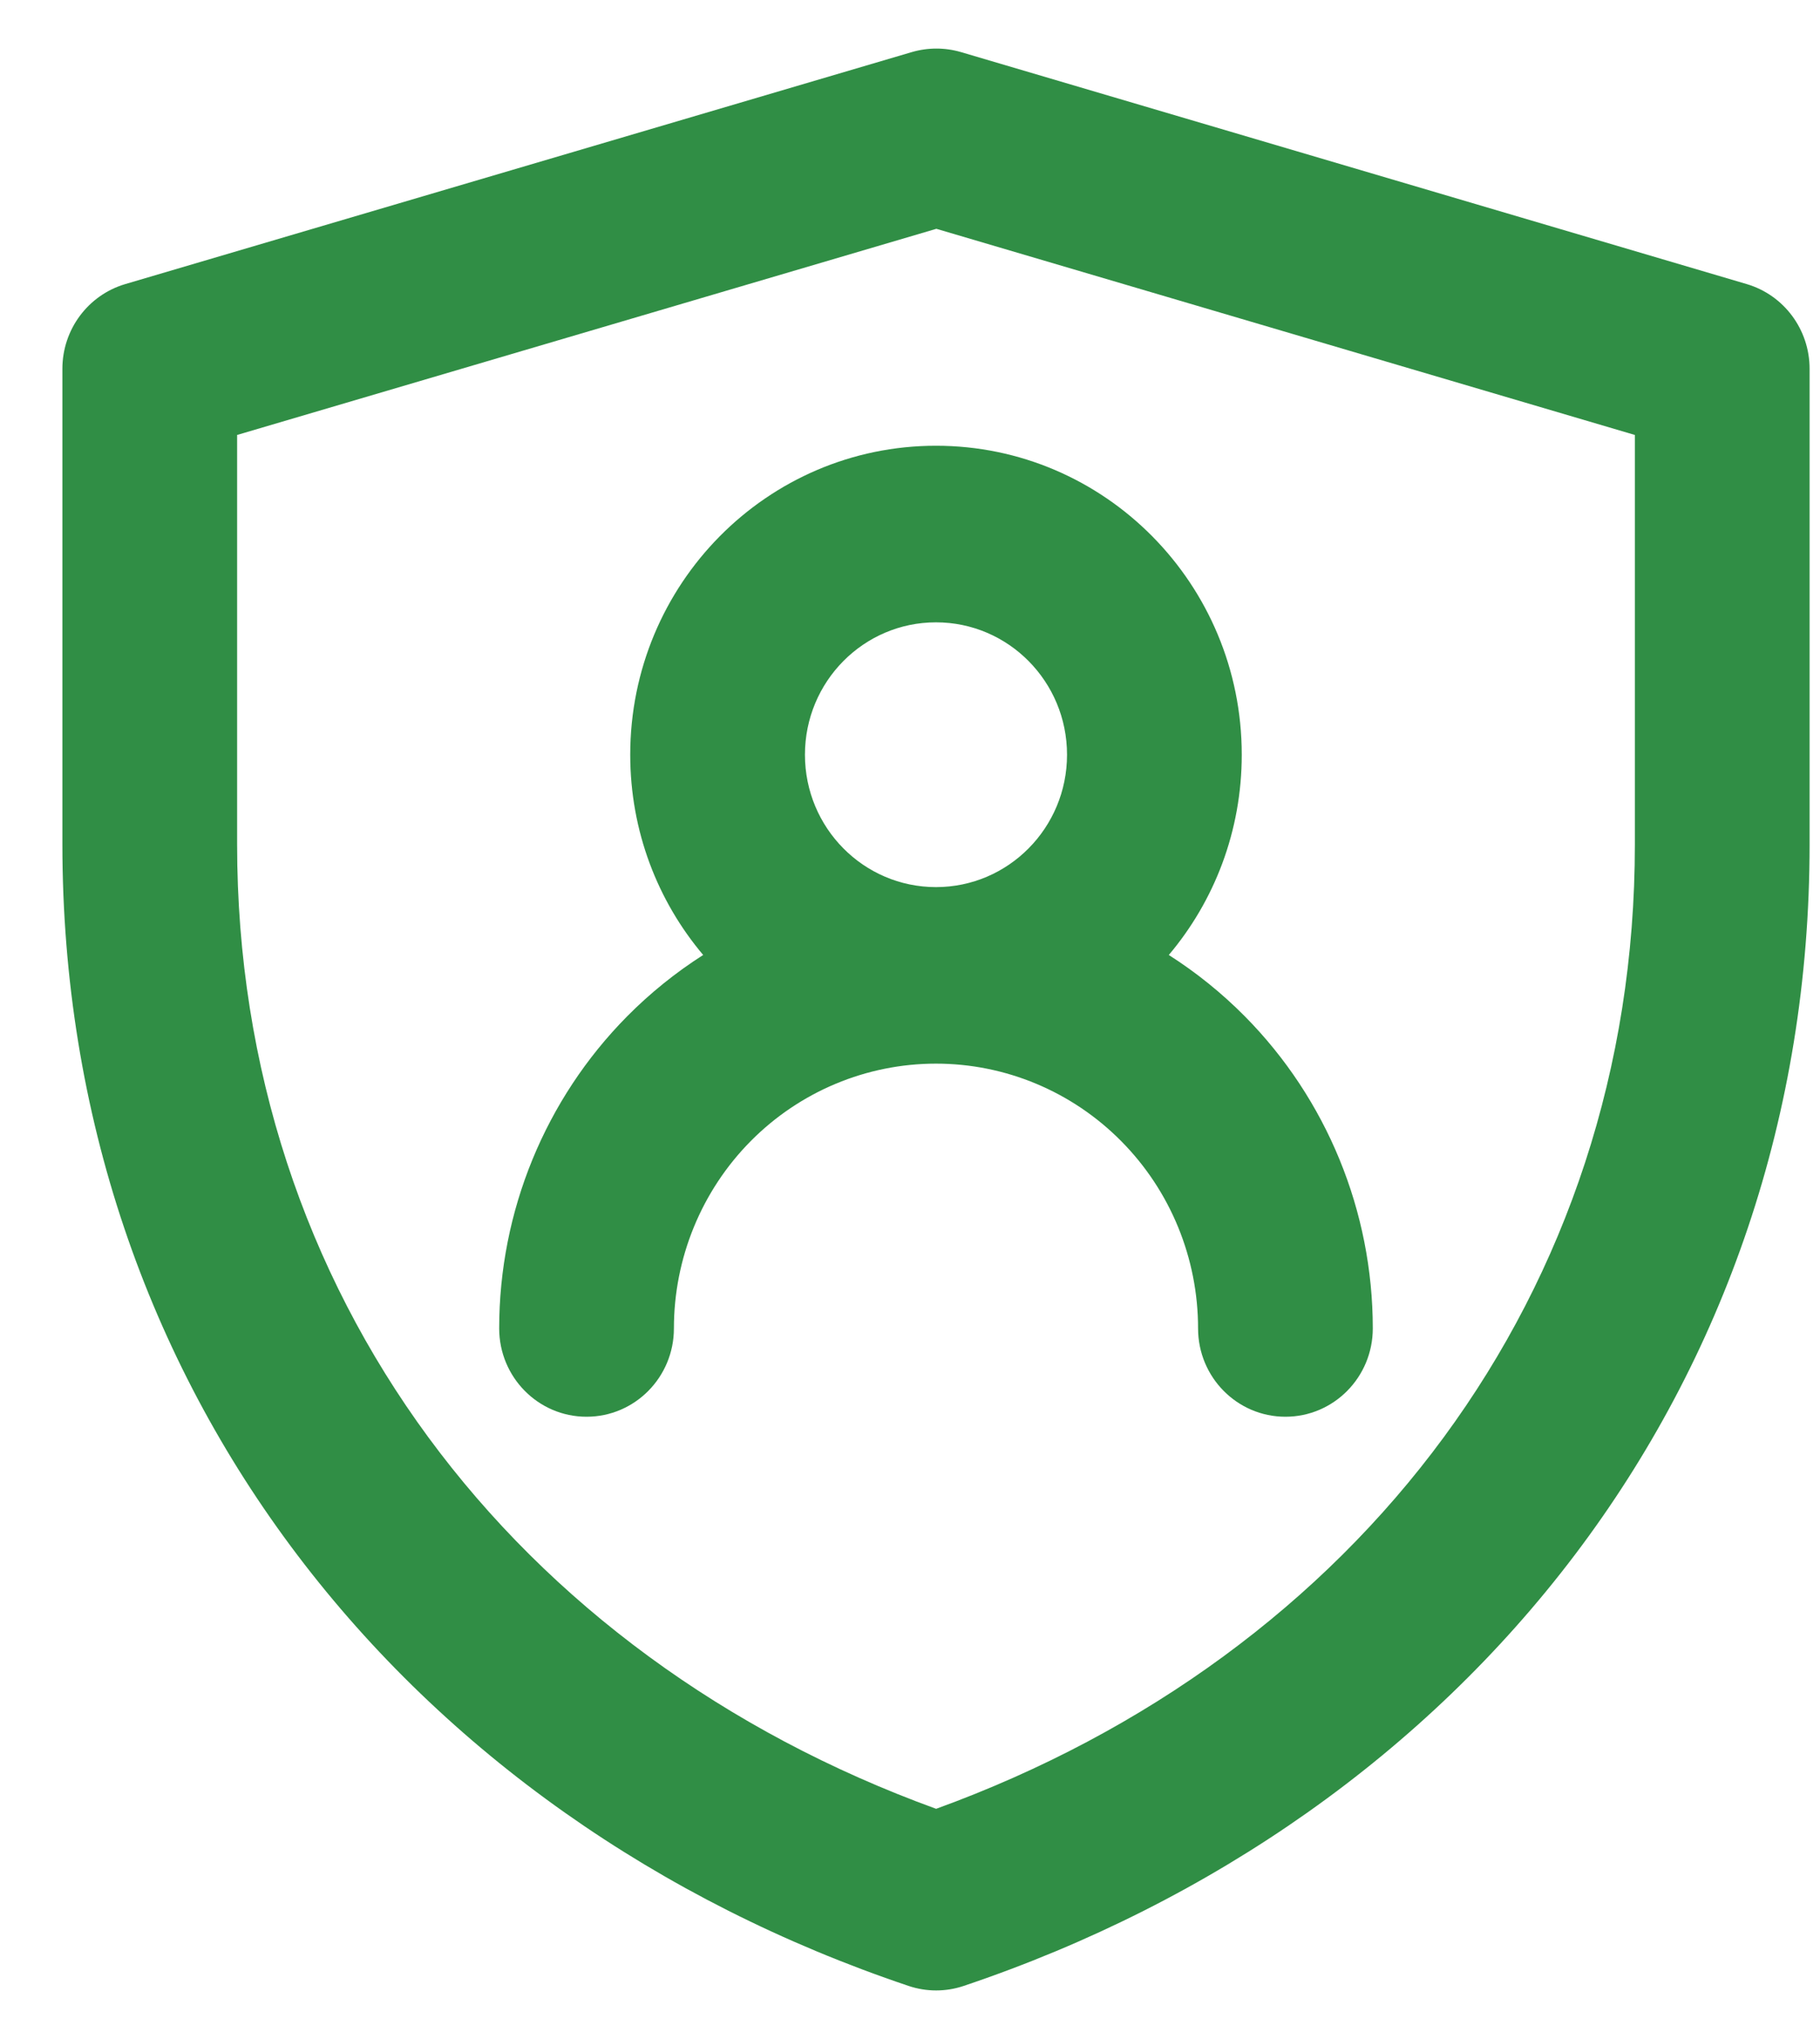
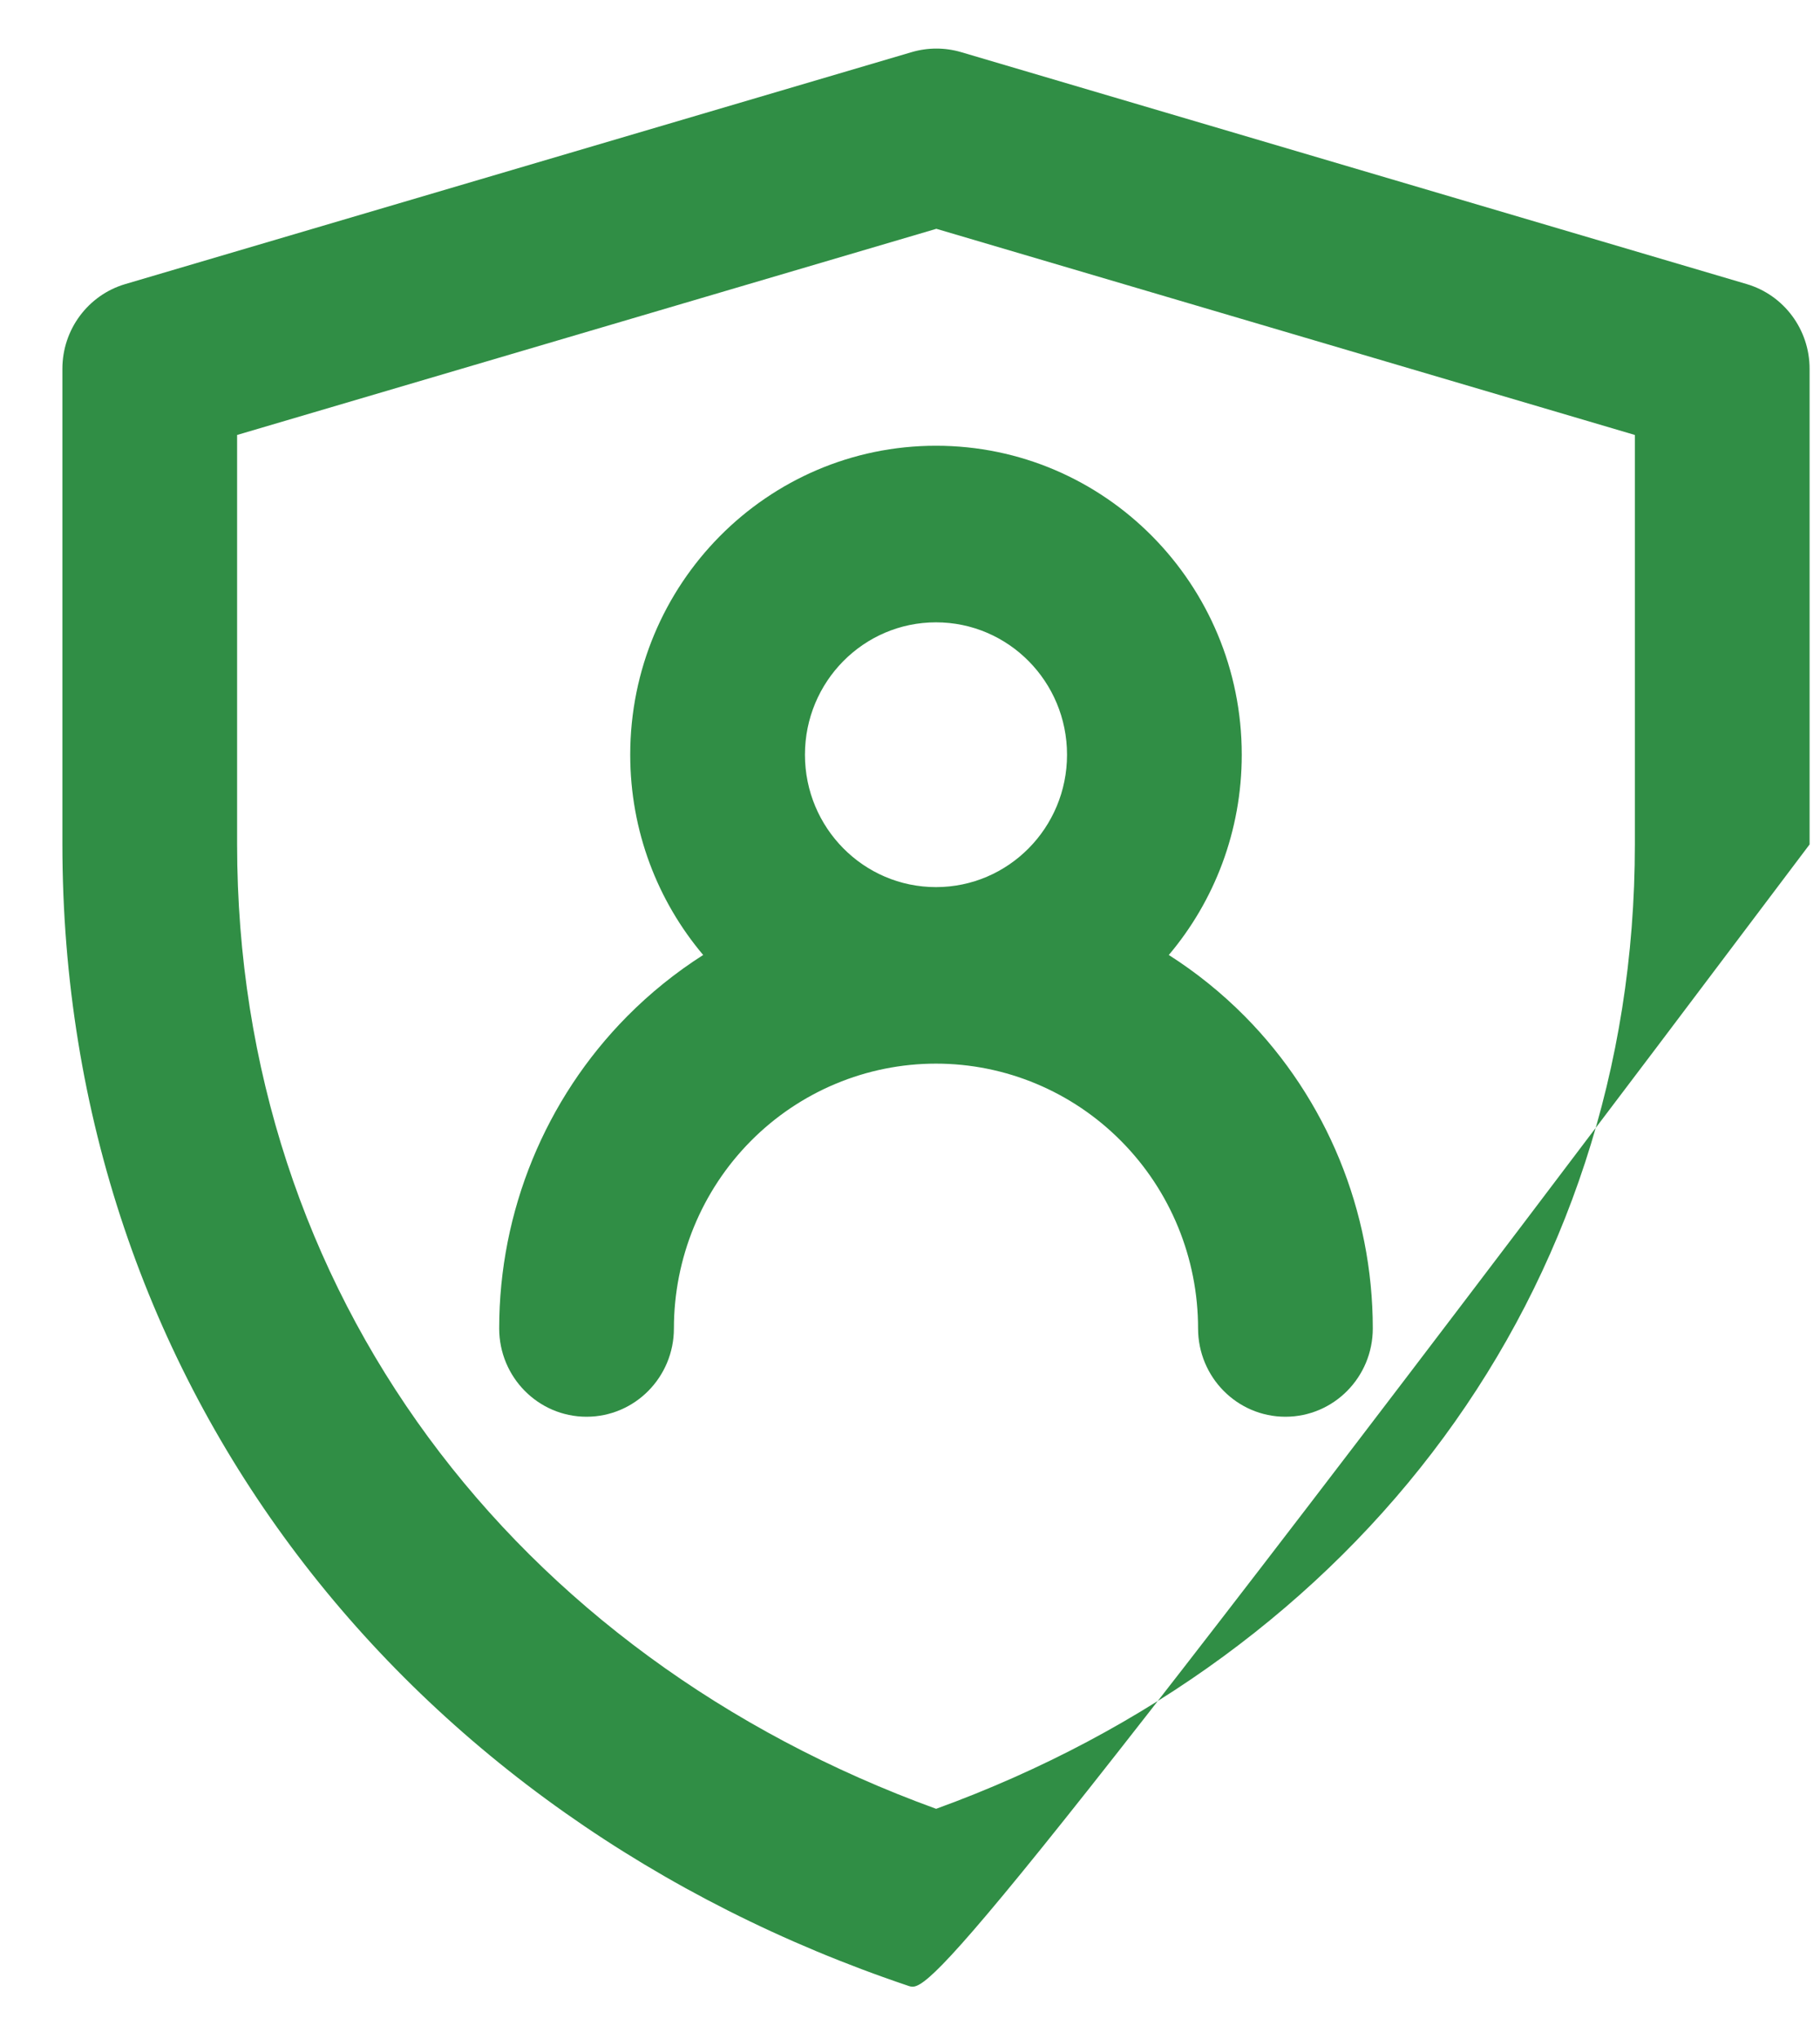
<svg xmlns="http://www.w3.org/2000/svg" width="25" height="28" viewBox="0 0 25 28" fill="none">
-   <path fill-rule="evenodd" clip-rule="evenodd" d="M12.526 0.715C12.746 0.651 12.979 0.651 13.199 0.715L23.993 3.901C24.505 4.052 24.857 4.526 24.857 5.064V11.596C24.857 19.039 20.123 24.954 13.238 27.271C12.992 27.354 12.726 27.354 12.48 27.271C5.593 24.955 0.857 19.038 0.857 11.593V5.064C0.857 4.526 1.209 4.052 1.721 3.901L12.526 0.715ZM3.257 5.973V11.593C3.257 17.751 7.058 22.733 12.859 24.839C18.657 22.733 22.457 17.752 22.457 11.596V5.973L12.862 3.142L3.257 5.973ZM12.857 8.546C11.863 8.546 11.057 9.36 11.057 10.364C11.057 11.368 11.863 12.182 12.857 12.182C13.851 12.182 14.657 11.368 14.657 10.364C14.657 9.36 13.851 8.546 12.857 8.546ZM16.055 13.114C16.68 12.374 17.057 11.413 17.057 10.364C17.057 8.021 15.177 6.121 12.857 6.121C10.537 6.121 8.657 8.021 8.657 10.364C8.657 11.413 9.034 12.374 9.659 13.114C9.284 13.353 8.933 13.635 8.614 13.957C7.489 15.094 6.857 16.635 6.857 18.242C6.857 18.912 7.394 19.455 8.057 19.455C8.72 19.455 9.257 18.912 9.257 18.242C9.257 17.278 9.636 16.353 10.311 15.671C10.986 14.989 11.902 14.606 12.857 14.606C13.812 14.606 14.727 14.989 15.402 15.671C16.078 16.353 16.457 17.278 16.457 18.242C16.457 18.912 16.994 19.455 17.657 19.455C18.32 19.455 18.857 18.912 18.857 18.242C18.857 16.635 18.225 15.094 17.1 13.957C16.781 13.635 16.43 13.353 16.055 13.114Z" fill="#308E45" />
+   <path fill-rule="evenodd" clip-rule="evenodd" d="M12.526 0.715C12.746 0.651 12.979 0.651 13.199 0.715L23.993 3.901C24.505 4.052 24.857 4.526 24.857 5.064V11.596C12.992 27.354 12.726 27.354 12.48 27.271C5.593 24.955 0.857 19.038 0.857 11.593V5.064C0.857 4.526 1.209 4.052 1.721 3.901L12.526 0.715ZM3.257 5.973V11.593C3.257 17.751 7.058 22.733 12.859 24.839C18.657 22.733 22.457 17.752 22.457 11.596V5.973L12.862 3.142L3.257 5.973ZM12.857 8.546C11.863 8.546 11.057 9.36 11.057 10.364C11.057 11.368 11.863 12.182 12.857 12.182C13.851 12.182 14.657 11.368 14.657 10.364C14.657 9.36 13.851 8.546 12.857 8.546ZM16.055 13.114C16.68 12.374 17.057 11.413 17.057 10.364C17.057 8.021 15.177 6.121 12.857 6.121C10.537 6.121 8.657 8.021 8.657 10.364C8.657 11.413 9.034 12.374 9.659 13.114C9.284 13.353 8.933 13.635 8.614 13.957C7.489 15.094 6.857 16.635 6.857 18.242C6.857 18.912 7.394 19.455 8.057 19.455C8.72 19.455 9.257 18.912 9.257 18.242C9.257 17.278 9.636 16.353 10.311 15.671C10.986 14.989 11.902 14.606 12.857 14.606C13.812 14.606 14.727 14.989 15.402 15.671C16.078 16.353 16.457 17.278 16.457 18.242C16.457 18.912 16.994 19.455 17.657 19.455C18.32 19.455 18.857 18.912 18.857 18.242C18.857 16.635 18.225 15.094 17.1 13.957C16.781 13.635 16.43 13.353 16.055 13.114Z" fill="#308E45" />
</svg>